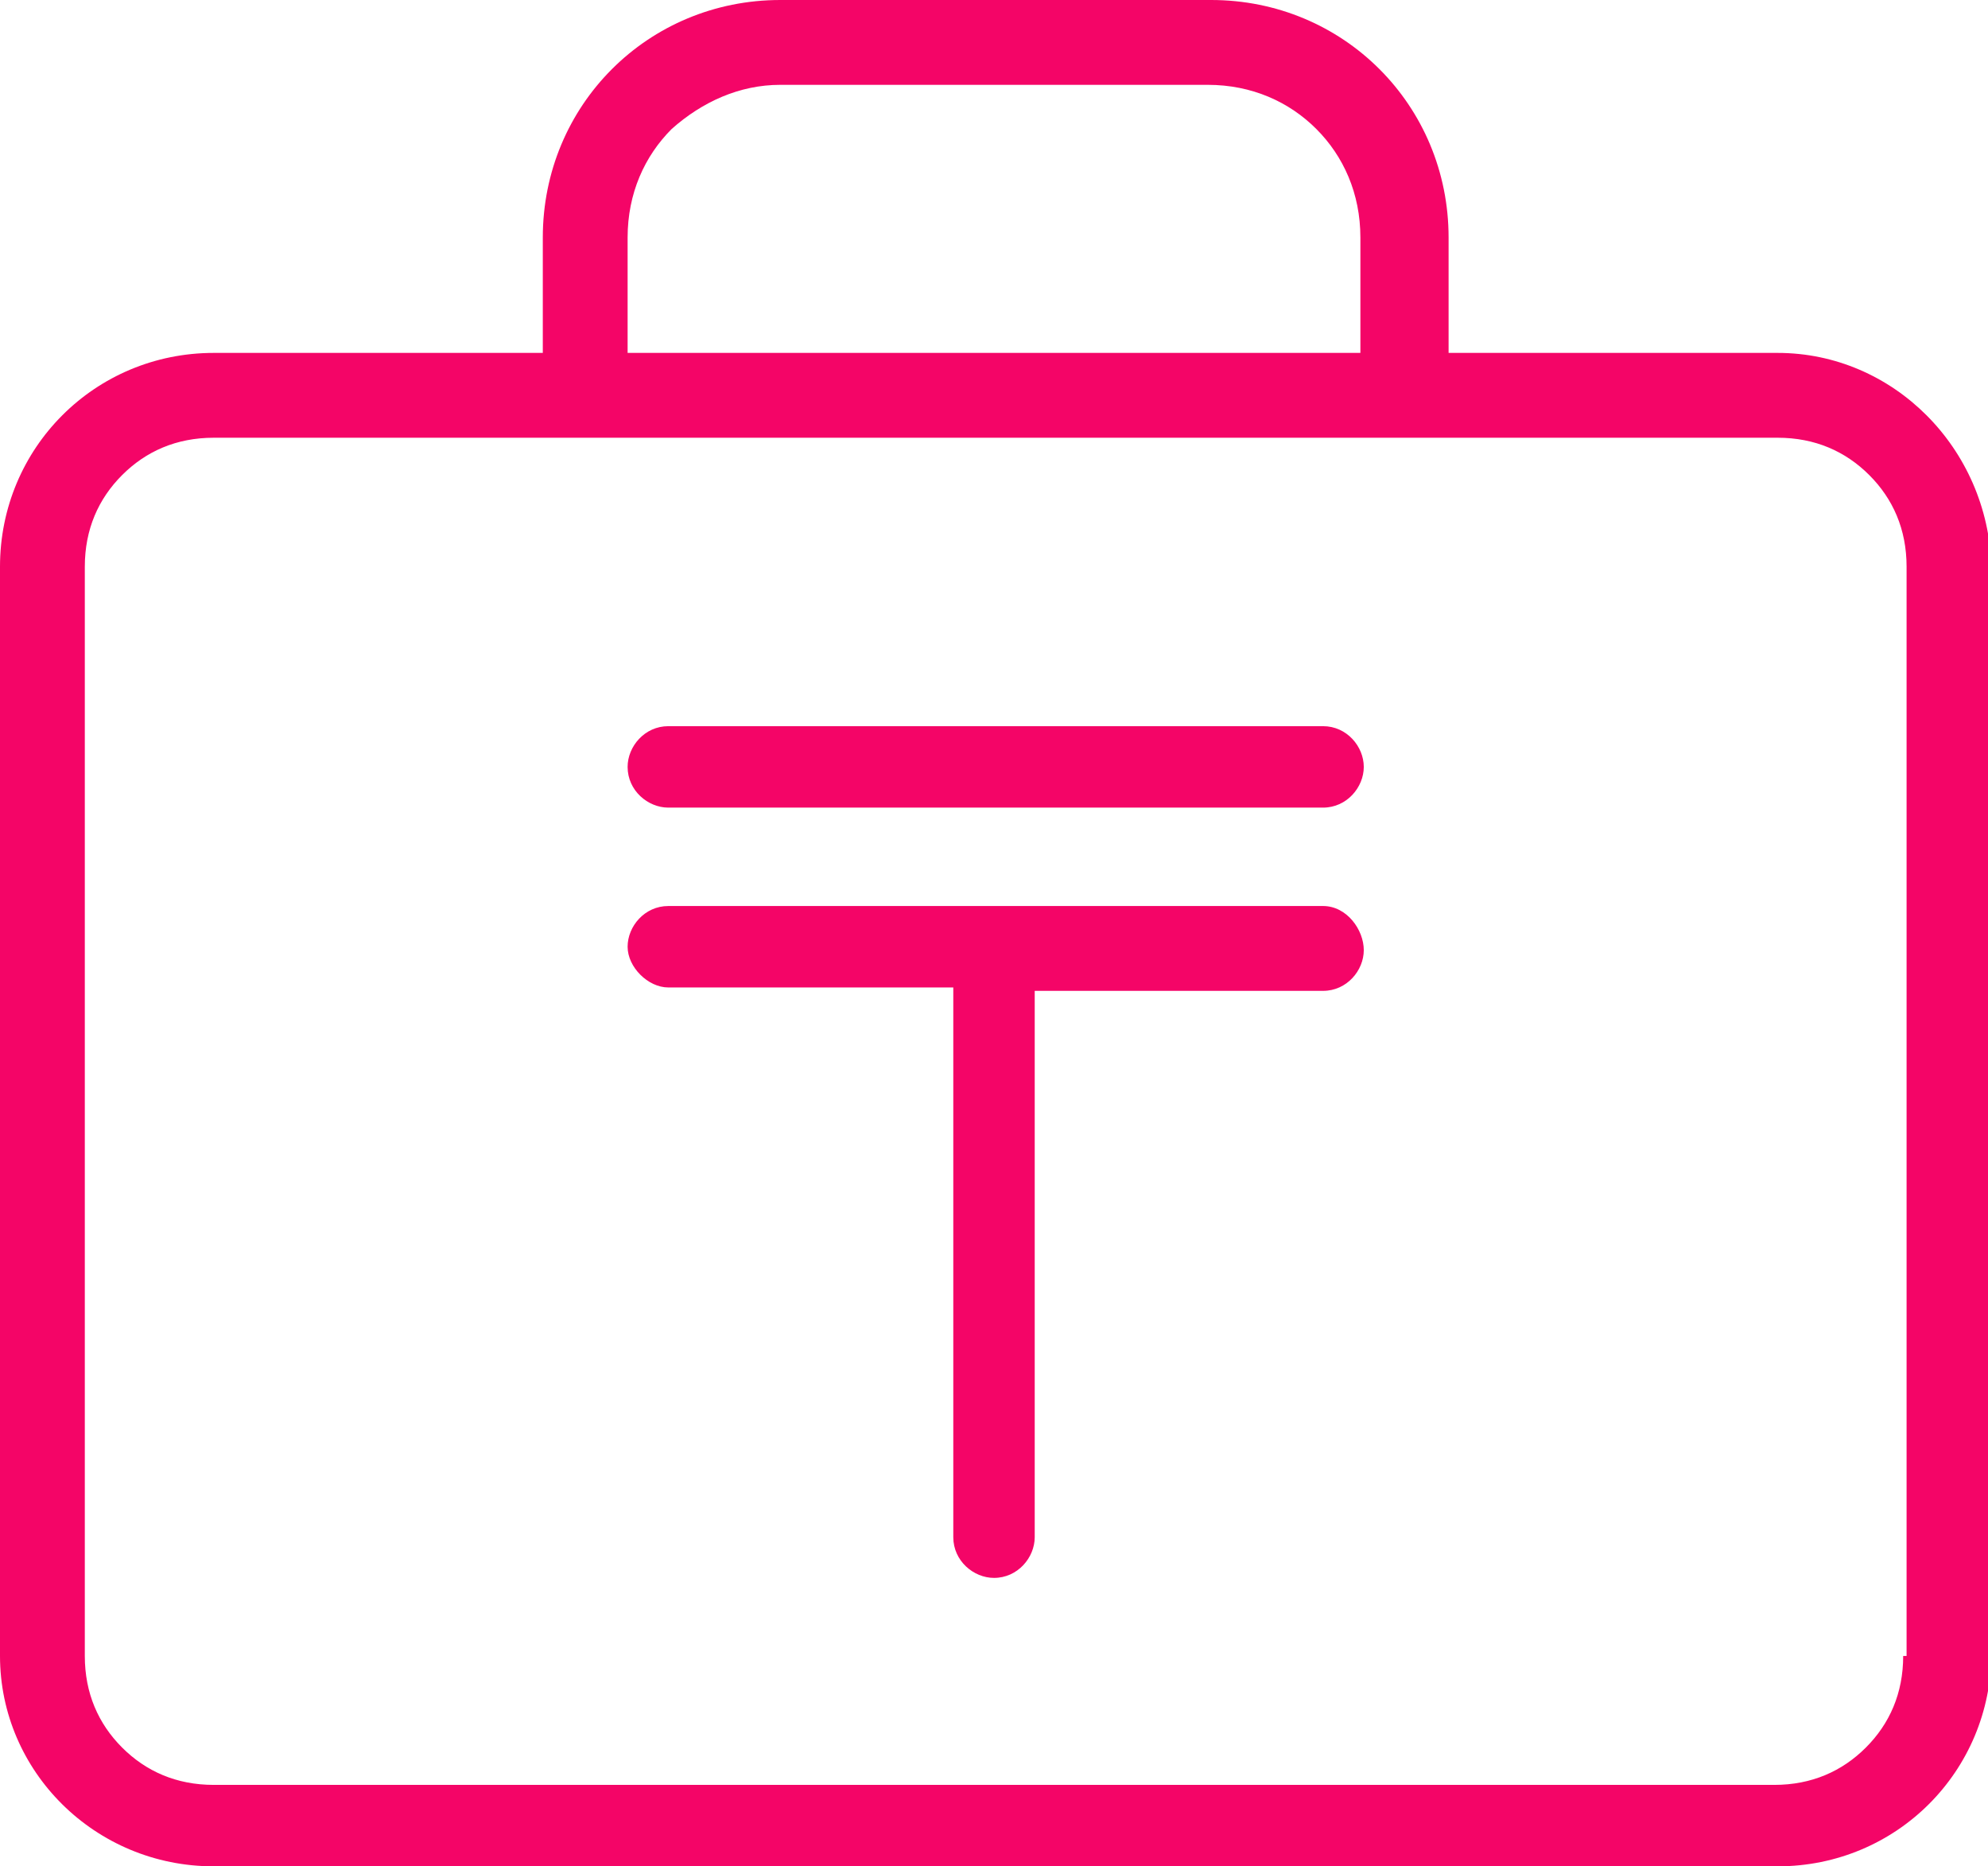
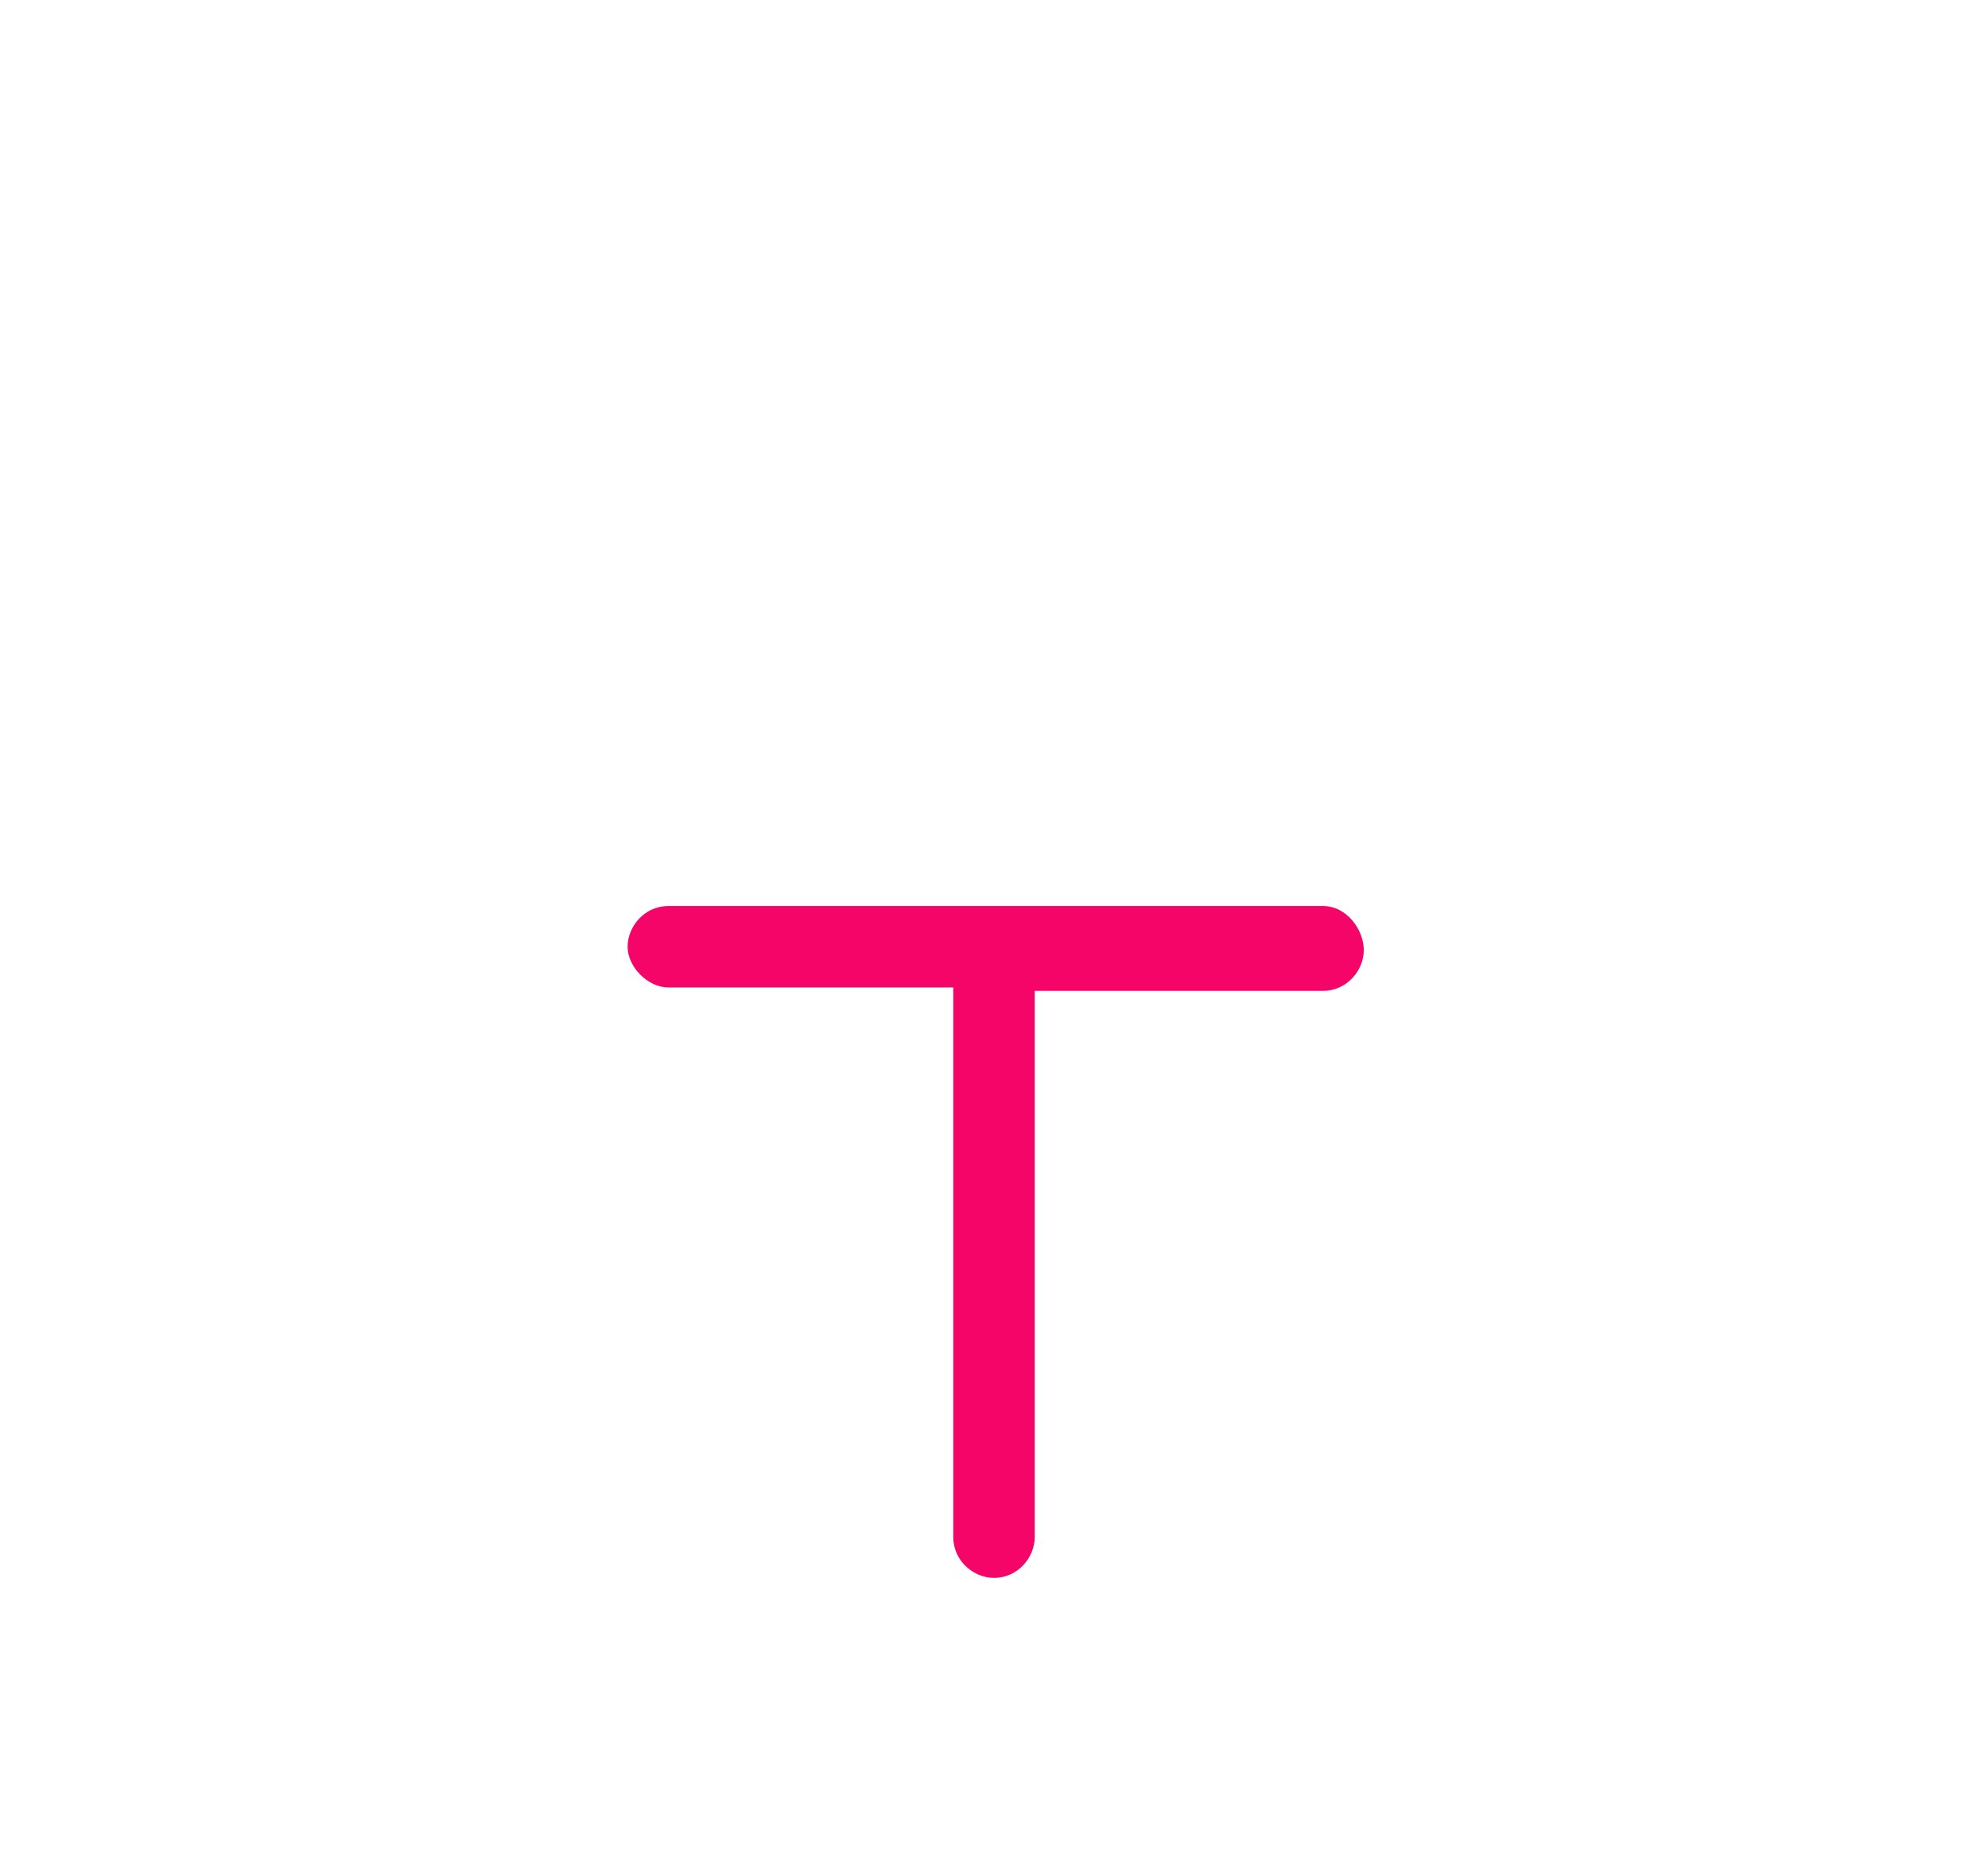
<svg xmlns="http://www.w3.org/2000/svg" x="0px" y="0px" fill="#F40567" width="58.6px" height="55px" viewBox="0 0 58.6 55" style="enable-background:new 0 0 58.6 55;" xml:space="preserve">
  <defs> </defs>
  <g>
-     <path d="M52.4,10.4h-9.7l0-3.4c0-3.9-3.1-7-7-7H23c-3.9,0-7,3.1-7,7v3.4H6.3c-3.5,0-6.3,2.8-6.3,6.3v32.1C0,52.2,2.8,55,6.3,55 h46.1c3.5,0,6.3-2.8,6.3-6.3V16.7C58.6,13.2,55.8,10.4,52.4,10.4z M18.5,7c0-1.3,0.5-2.4,1.3-3.2C20.7,3,21.8,2.5,23,2.5h12.6 c1.3,0,2.4,0.5,3.2,1.3c0.8,0.8,1.3,1.9,1.3,3.2v3.4H18.5V7z M56.1,48.8c0,1.1-0.4,2-1.1,2.7c-0.7,0.7-1.6,1.1-2.7,1.1H6.3 c-1.1,0-2-0.4-2.7-1.1c-0.7-0.7-1.1-1.6-1.1-2.7V16.7c0-1.1,0.4-2,1.1-2.7c0.7-0.7,1.6-1.1,2.7-1.1h46.1c1.1,0,2,0.4,2.7,1.1 c0.7,0.7,1.1,1.6,1.1,2.7V48.8z" />
-     <path d="M39,21.4H19.7c-0.7,0-1.2,0.6-1.2,1.2c0,0.7,0.6,1.2,1.2,1.2H39c0.7,0,1.2-0.6,1.2-1.2C40.2,22,39.7,21.4,39,21.4z" />
    <path d="M39,26.7H19.7c-0.7,0-1.2,0.6-1.2,1.2s0.6,1.2,1.2,1.2h8.4v16.2c0,0.7,0.6,1.2,1.2,1.2c0.7,0,1.2-0.6,1.2-1.2V29.2H39 c0.7,0,1.2-0.6,1.2-1.2S39.7,26.7,39,26.7z" />
  </g>
</svg>